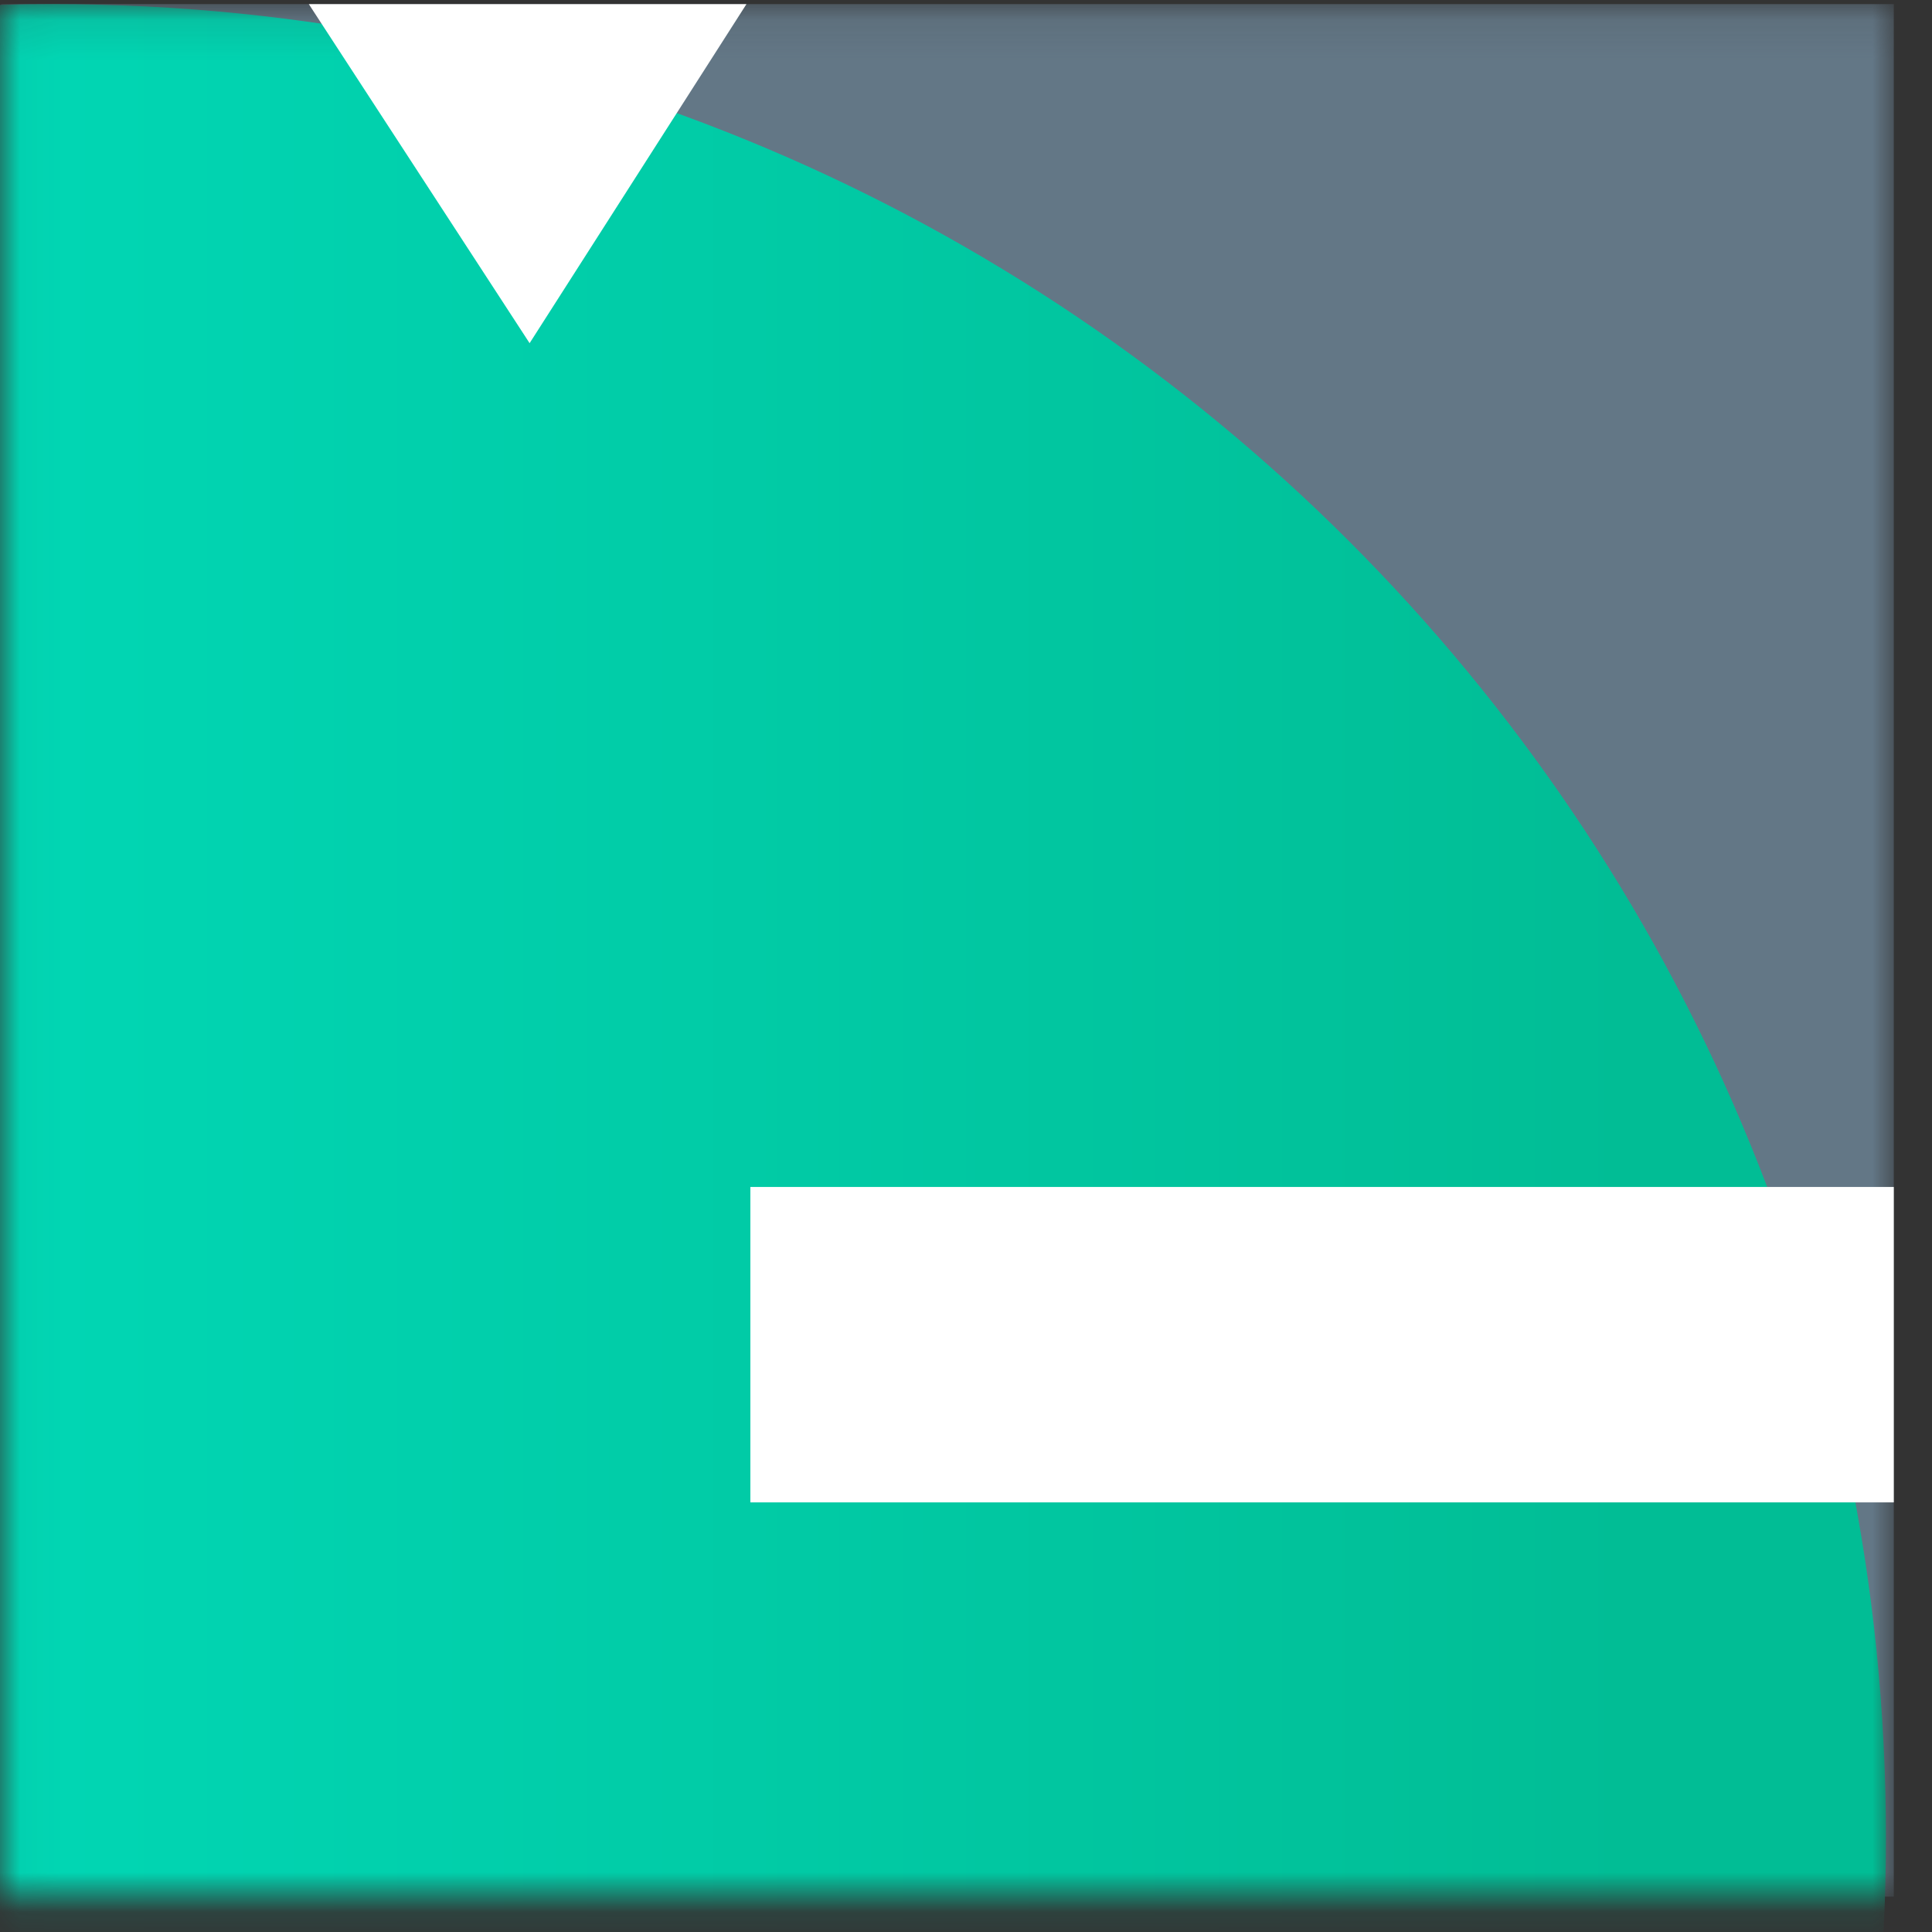
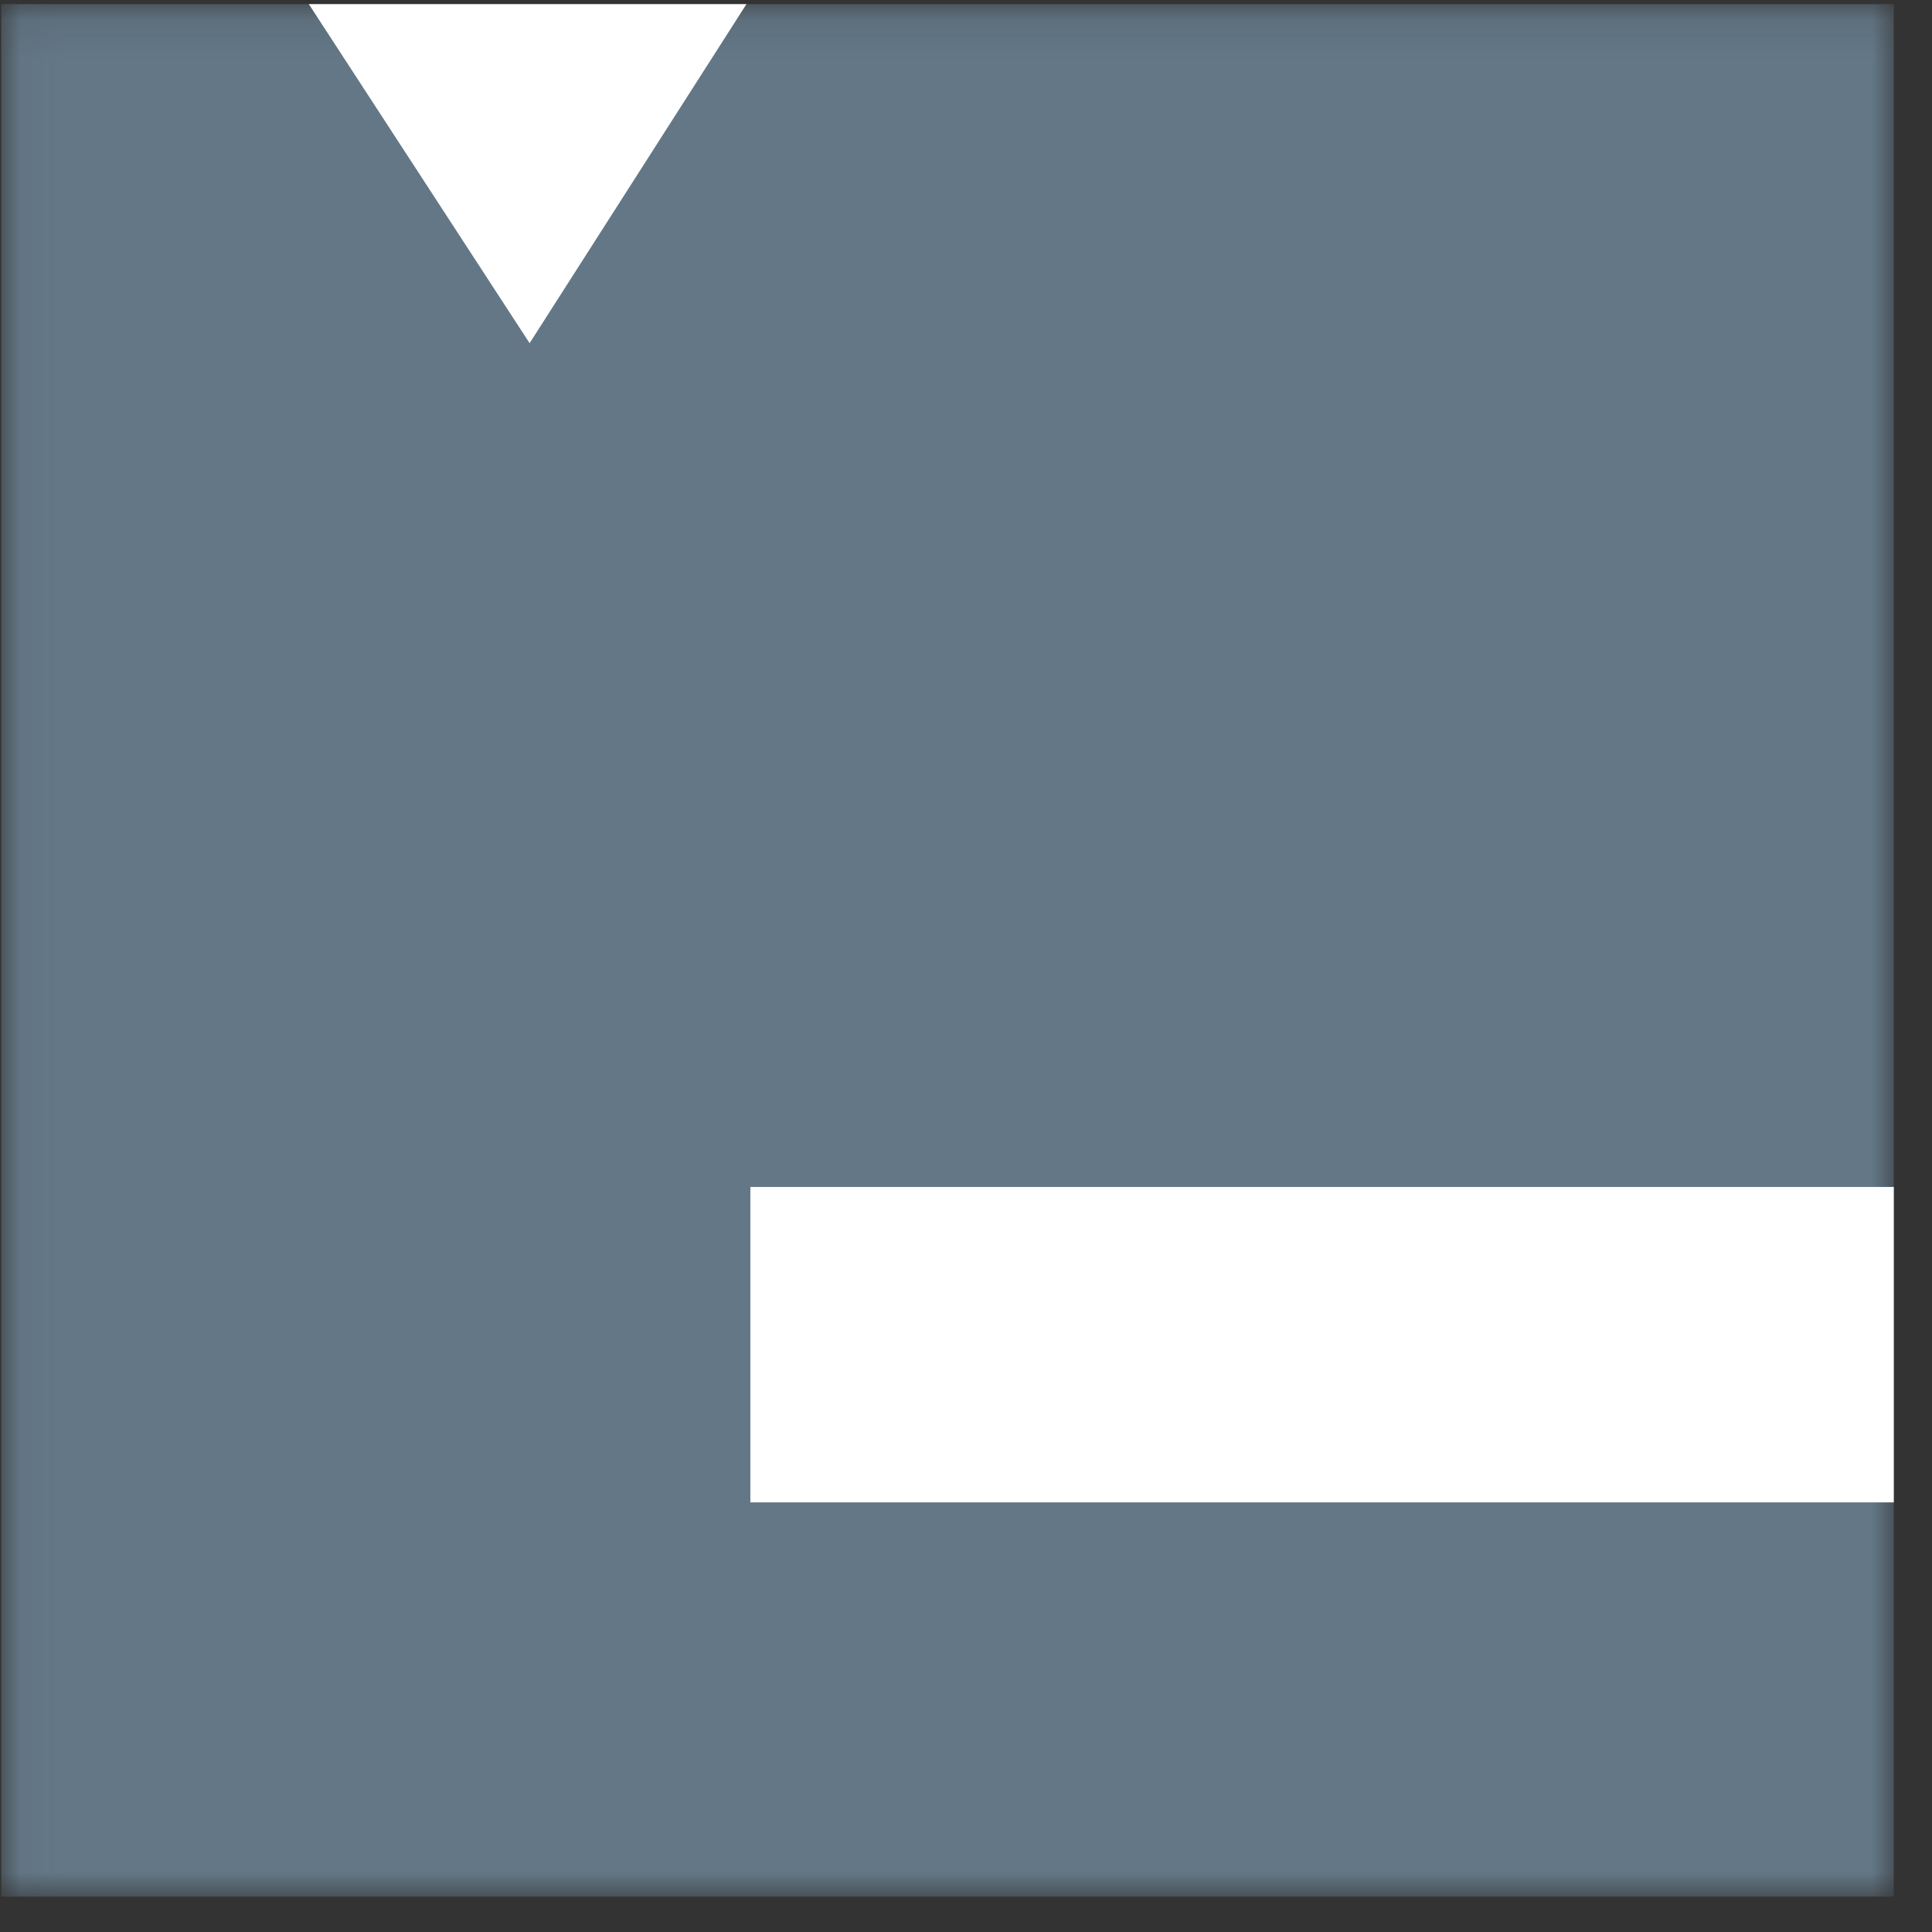
<svg xmlns="http://www.w3.org/2000/svg" width="49" height="49" viewBox="0 0 49 49" fill="none">
  <rect x="0" y="0" width="49" height="49" fill="#333333" stroke="none" />
  <mask id="mask0_1616_2517" style="mask-type:alpha" maskUnits="userSpaceOnUse" x="0" y="0" width="49" height="49">
    <path d="M48.031 0.104H0.031V48.103H48.031V0.104Z" fill="#637685" />
  </mask>
  <g mask="url(#mask0_1616_2517)">
    <path d="M48.031 0.104H0.031V48.103H48.031V0.104Z" fill="#637786" />
-     <path d="M1.332 93.103C27.013 93.103 47.832 72.285 47.832 46.603C47.832 20.922 27.013 0.104 1.332 0.104C-24.349 0.104 -45.168 20.922 -45.168 46.603C-45.168 72.285 -24.349 93.103 1.332 93.103Z" fill="url(#paint0_linear_1616_2517)" />
  </g>
  <path d="M7.832 0.104H18.932L13.432 8.704L7.832 0.104Z" fill="white" />
  <rect x="19.031" y="30.104" width="29" height="8" fill="white" />
  <defs>
    <linearGradient id="paint0_linear_1616_2517" x1="-43.685" y1="46.603" x2="45.537" y2="46.603" gradientUnits="userSpaceOnUse">
      <stop stop-color="#00F2D5" />
      <stop offset="0.953" stop-color="#01BD95" />
    </linearGradient>
  </defs>
</svg>